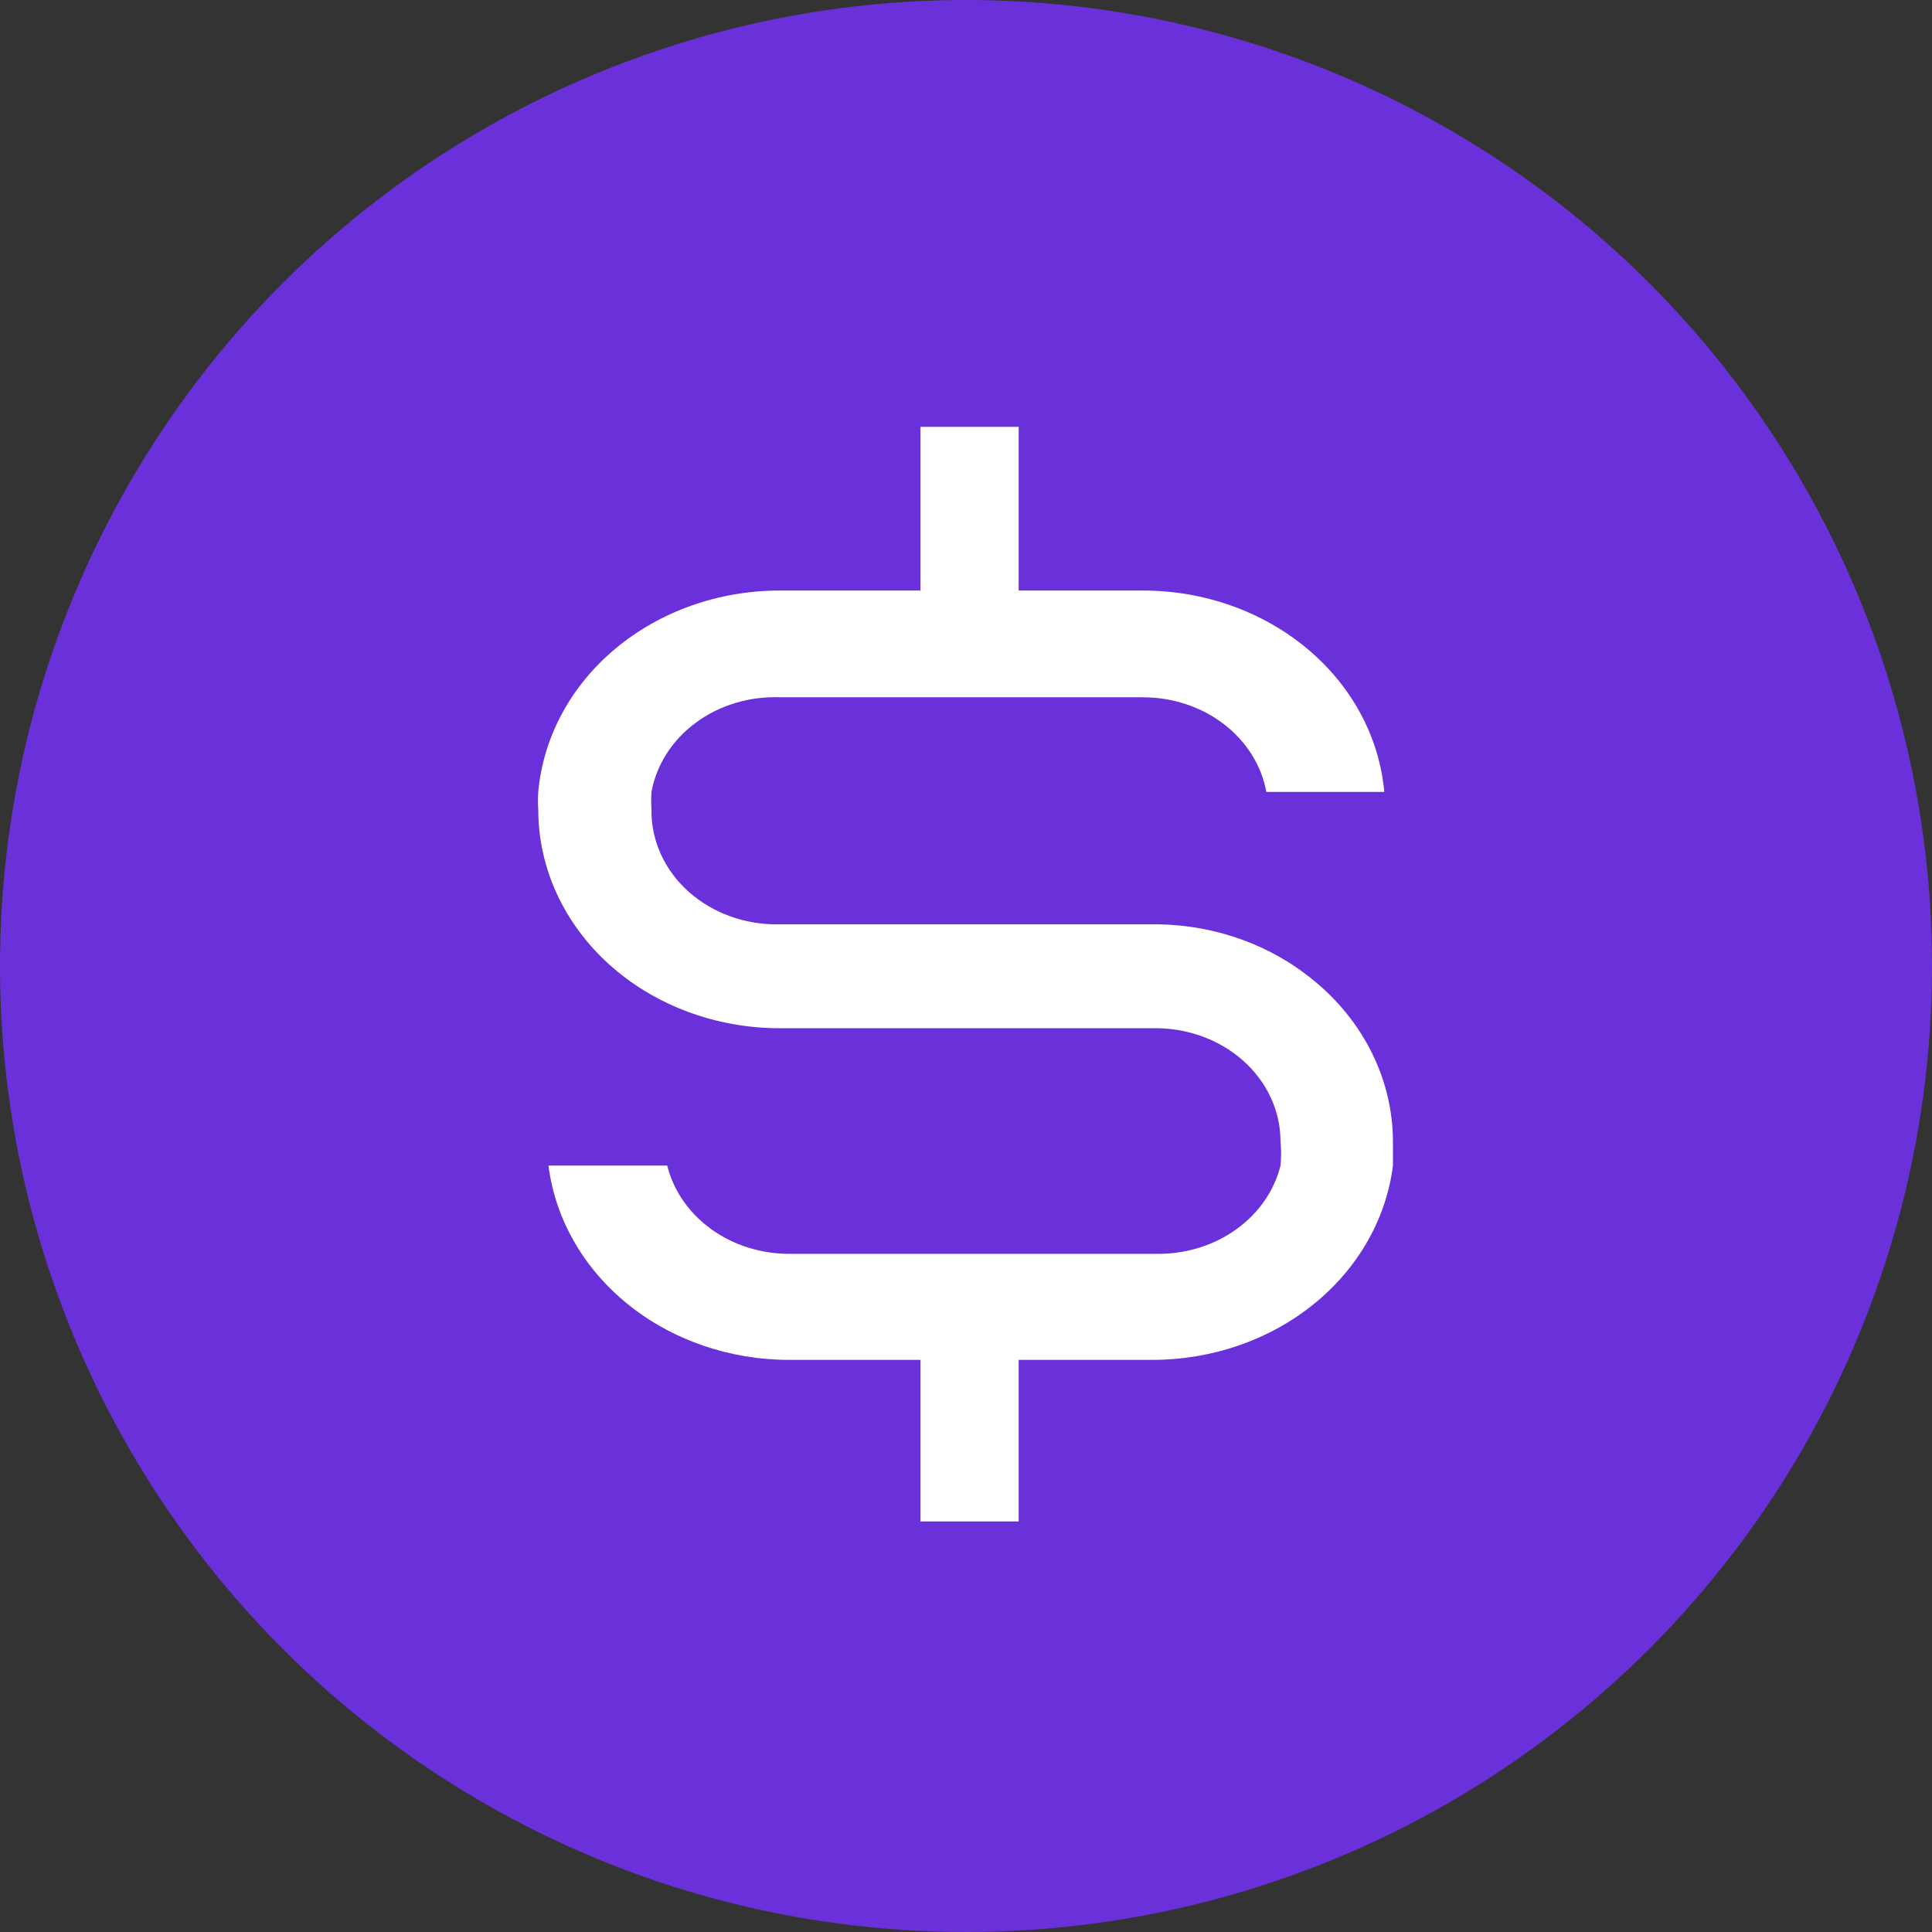
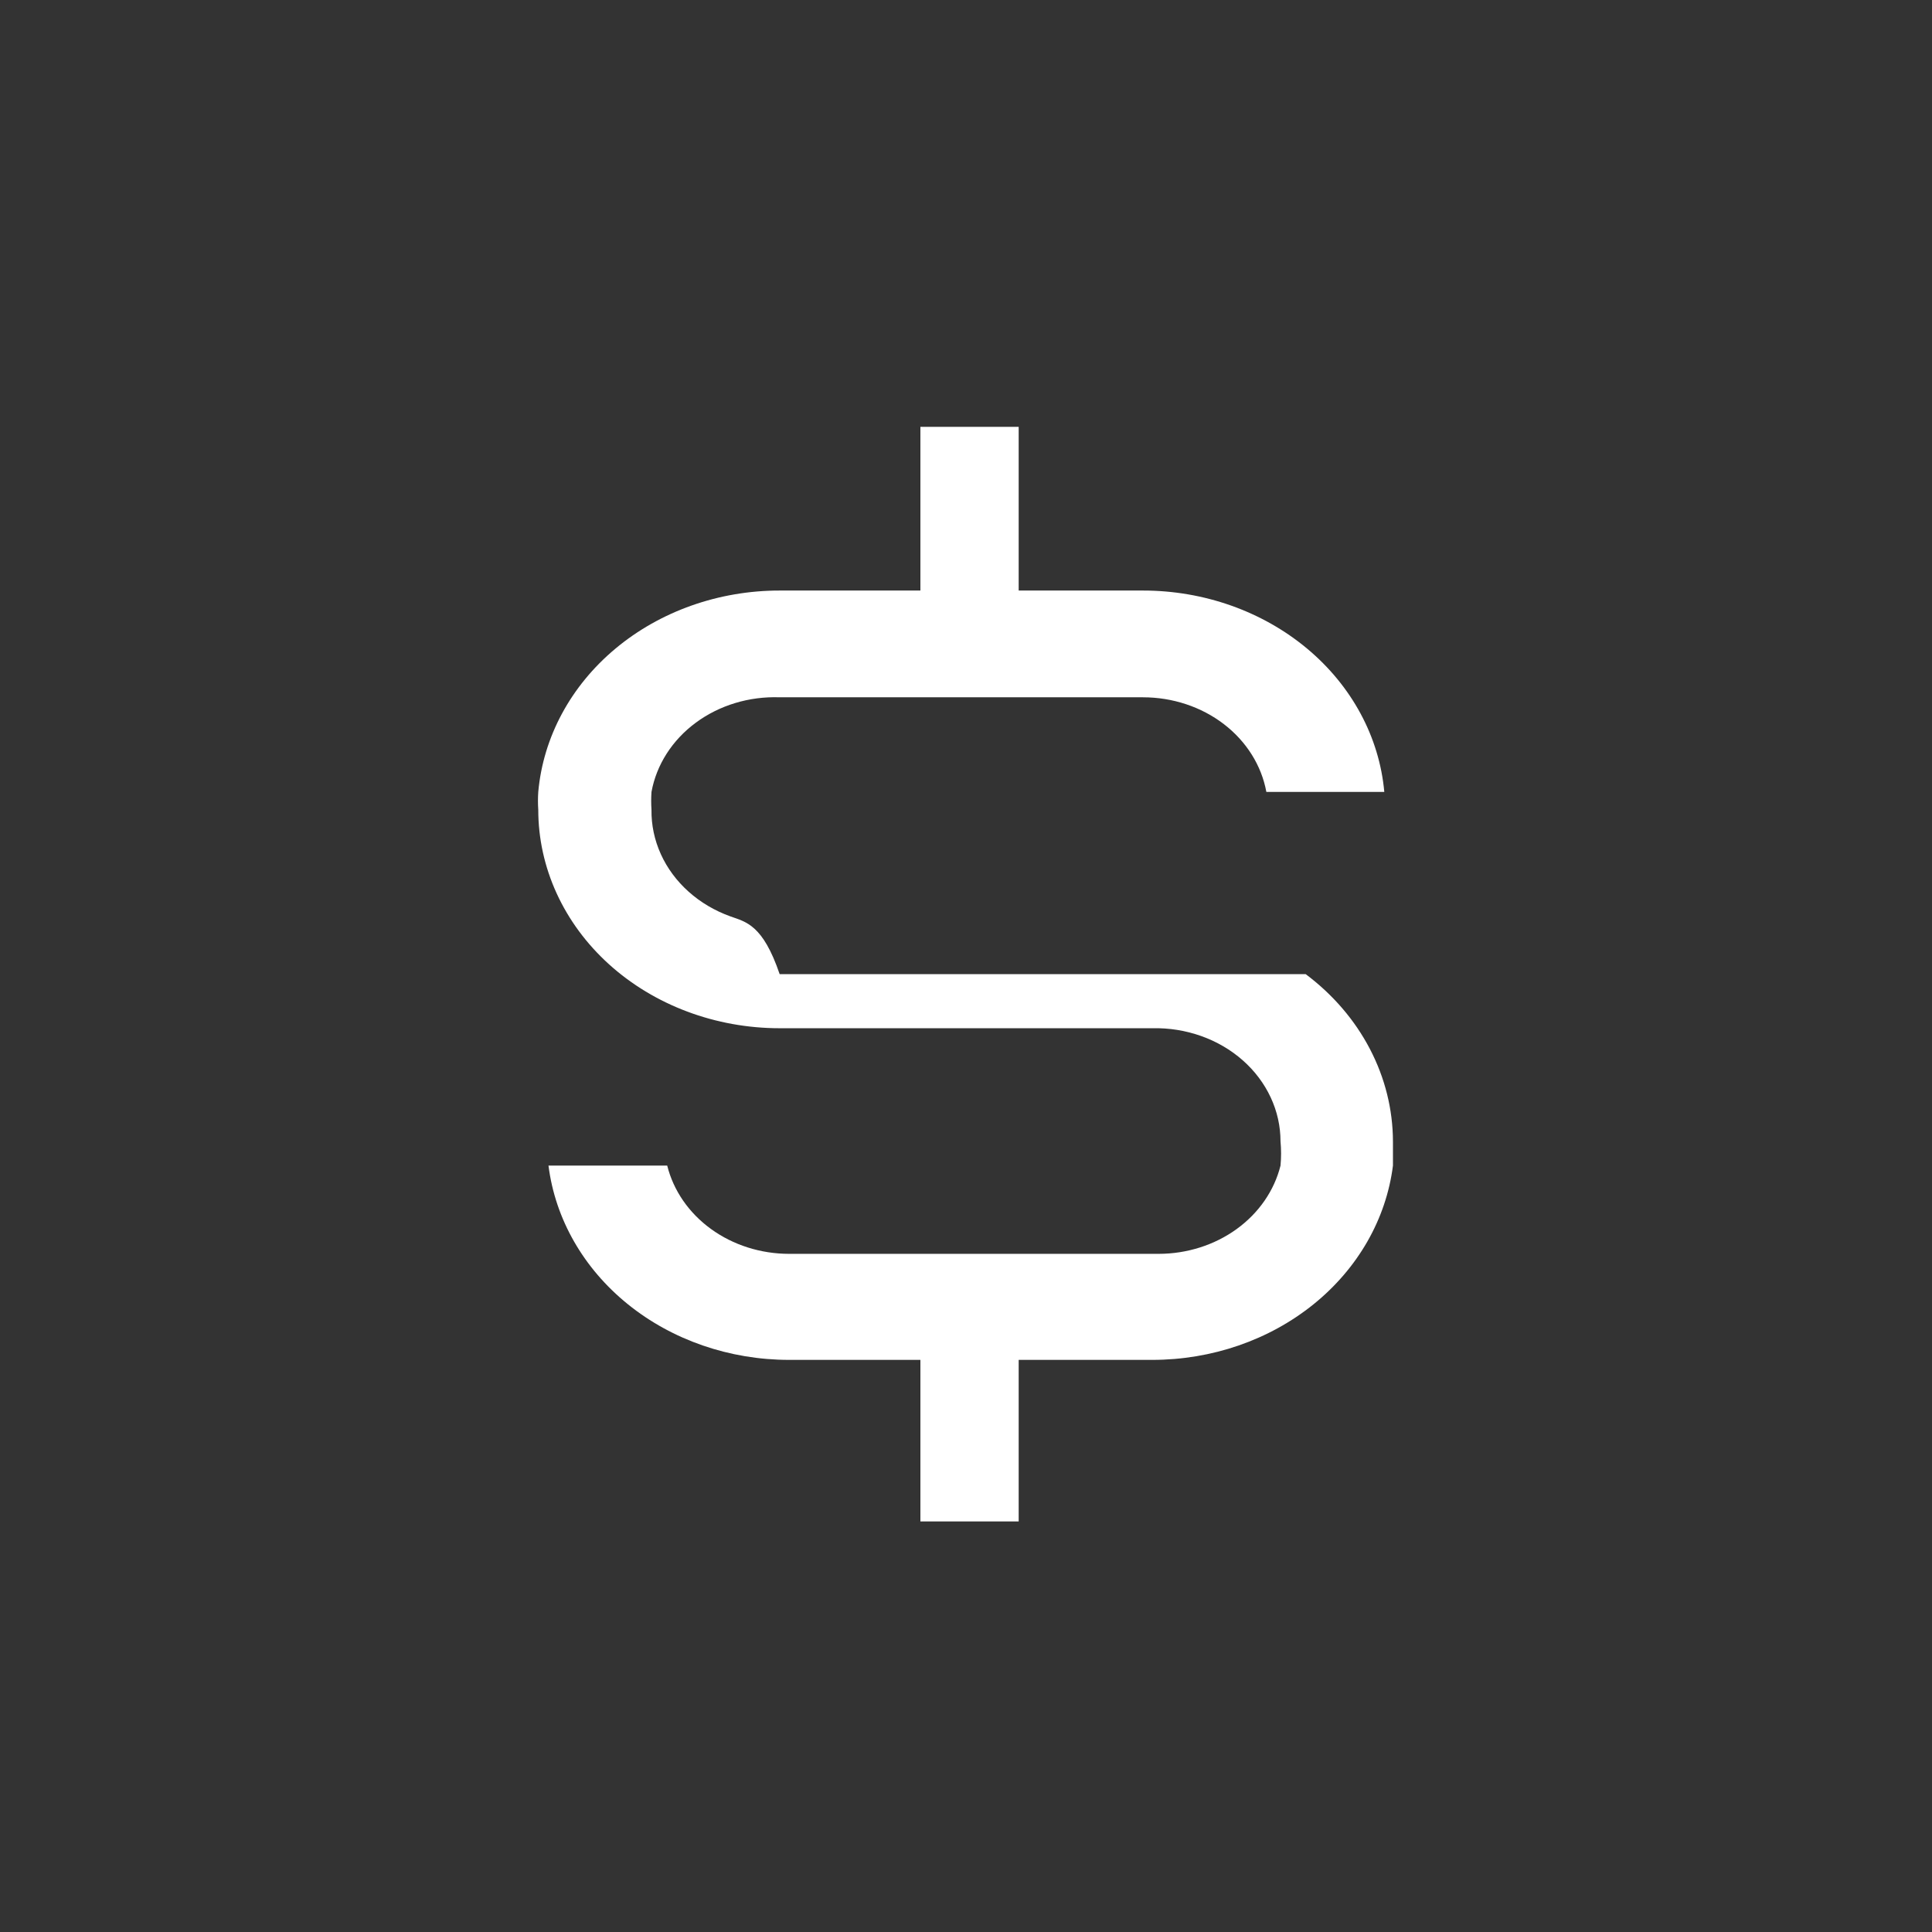
<svg xmlns="http://www.w3.org/2000/svg" width="86" height="86" viewBox="0 0 86 86" fill="none">
  <rect x="0" y="0" width="86" height="86" fill="#333333" stroke="none" />
-   <circle cx="43" cy="43" r="43" fill="#6A30D9" />
-   <path d="M58.12 43.362C56.162 41.877 53.674 41.089 51.12 41.145H34.705C33.956 41.162 33.212 41.042 32.516 40.793C31.82 40.543 31.186 40.169 30.654 39.693C30.121 39.217 29.7 38.648 29.416 38.021C29.132 37.394 28.99 36.722 29 36.044C28.982 35.78 28.982 35.516 29 35.252C29.221 34.041 29.922 32.945 30.973 32.169C32.023 31.393 33.35 30.991 34.705 31.039H50.875C52.194 31.038 53.471 31.461 54.477 32.232C55.483 33.004 56.154 34.074 56.37 35.252H61.62C61.4 32.809 60.173 30.531 58.182 28.87C56.191 27.209 53.583 26.286 50.875 26.287H45.345V19H40.97V26.287H34.705C31.997 26.286 29.389 27.209 27.398 28.87C25.407 30.531 24.18 32.809 23.96 35.252C23.942 35.516 23.942 35.78 23.96 36.044C23.96 37.321 24.238 38.586 24.778 39.766C25.318 40.946 26.109 42.018 27.107 42.922C29.122 44.745 31.855 45.77 34.705 45.77H51.295C52.038 45.753 52.776 45.871 53.468 46.117C54.159 46.362 54.789 46.73 55.321 47.2C55.852 47.669 56.275 48.23 56.563 48.85C56.852 49.469 57 50.135 57 50.807C57.034 51.166 57.034 51.526 57 51.885C56.722 52.999 56.034 53.995 55.048 54.709C54.062 55.423 52.837 55.812 51.575 55.813H35.125C33.862 55.812 32.638 55.423 31.652 54.709C30.666 53.995 29.978 52.999 29.7 51.885H24.415C24.716 54.265 25.974 56.462 27.949 58.057C29.924 59.652 32.478 60.533 35.125 60.533H40.97V67.725H45.345V60.533H51.295C53.942 60.533 56.496 59.652 58.471 58.057C60.446 56.462 61.704 54.265 62.005 51.885V50.807C62.001 49.384 61.651 47.98 60.979 46.693C60.308 45.406 59.331 44.269 58.12 43.362Z" fill="white" />
+   <path d="M58.12 43.362H34.705C33.956 41.162 33.212 41.042 32.516 40.793C31.82 40.543 31.186 40.169 30.654 39.693C30.121 39.217 29.7 38.648 29.416 38.021C29.132 37.394 28.99 36.722 29 36.044C28.982 35.78 28.982 35.516 29 35.252C29.221 34.041 29.922 32.945 30.973 32.169C32.023 31.393 33.35 30.991 34.705 31.039H50.875C52.194 31.038 53.471 31.461 54.477 32.232C55.483 33.004 56.154 34.074 56.37 35.252H61.62C61.4 32.809 60.173 30.531 58.182 28.87C56.191 27.209 53.583 26.286 50.875 26.287H45.345V19H40.97V26.287H34.705C31.997 26.286 29.389 27.209 27.398 28.87C25.407 30.531 24.18 32.809 23.96 35.252C23.942 35.516 23.942 35.78 23.96 36.044C23.96 37.321 24.238 38.586 24.778 39.766C25.318 40.946 26.109 42.018 27.107 42.922C29.122 44.745 31.855 45.77 34.705 45.77H51.295C52.038 45.753 52.776 45.871 53.468 46.117C54.159 46.362 54.789 46.73 55.321 47.2C55.852 47.669 56.275 48.23 56.563 48.85C56.852 49.469 57 50.135 57 50.807C57.034 51.166 57.034 51.526 57 51.885C56.722 52.999 56.034 53.995 55.048 54.709C54.062 55.423 52.837 55.812 51.575 55.813H35.125C33.862 55.812 32.638 55.423 31.652 54.709C30.666 53.995 29.978 52.999 29.7 51.885H24.415C24.716 54.265 25.974 56.462 27.949 58.057C29.924 59.652 32.478 60.533 35.125 60.533H40.97V67.725H45.345V60.533H51.295C53.942 60.533 56.496 59.652 58.471 58.057C60.446 56.462 61.704 54.265 62.005 51.885V50.807C62.001 49.384 61.651 47.98 60.979 46.693C60.308 45.406 59.331 44.269 58.12 43.362Z" fill="white" />
</svg>